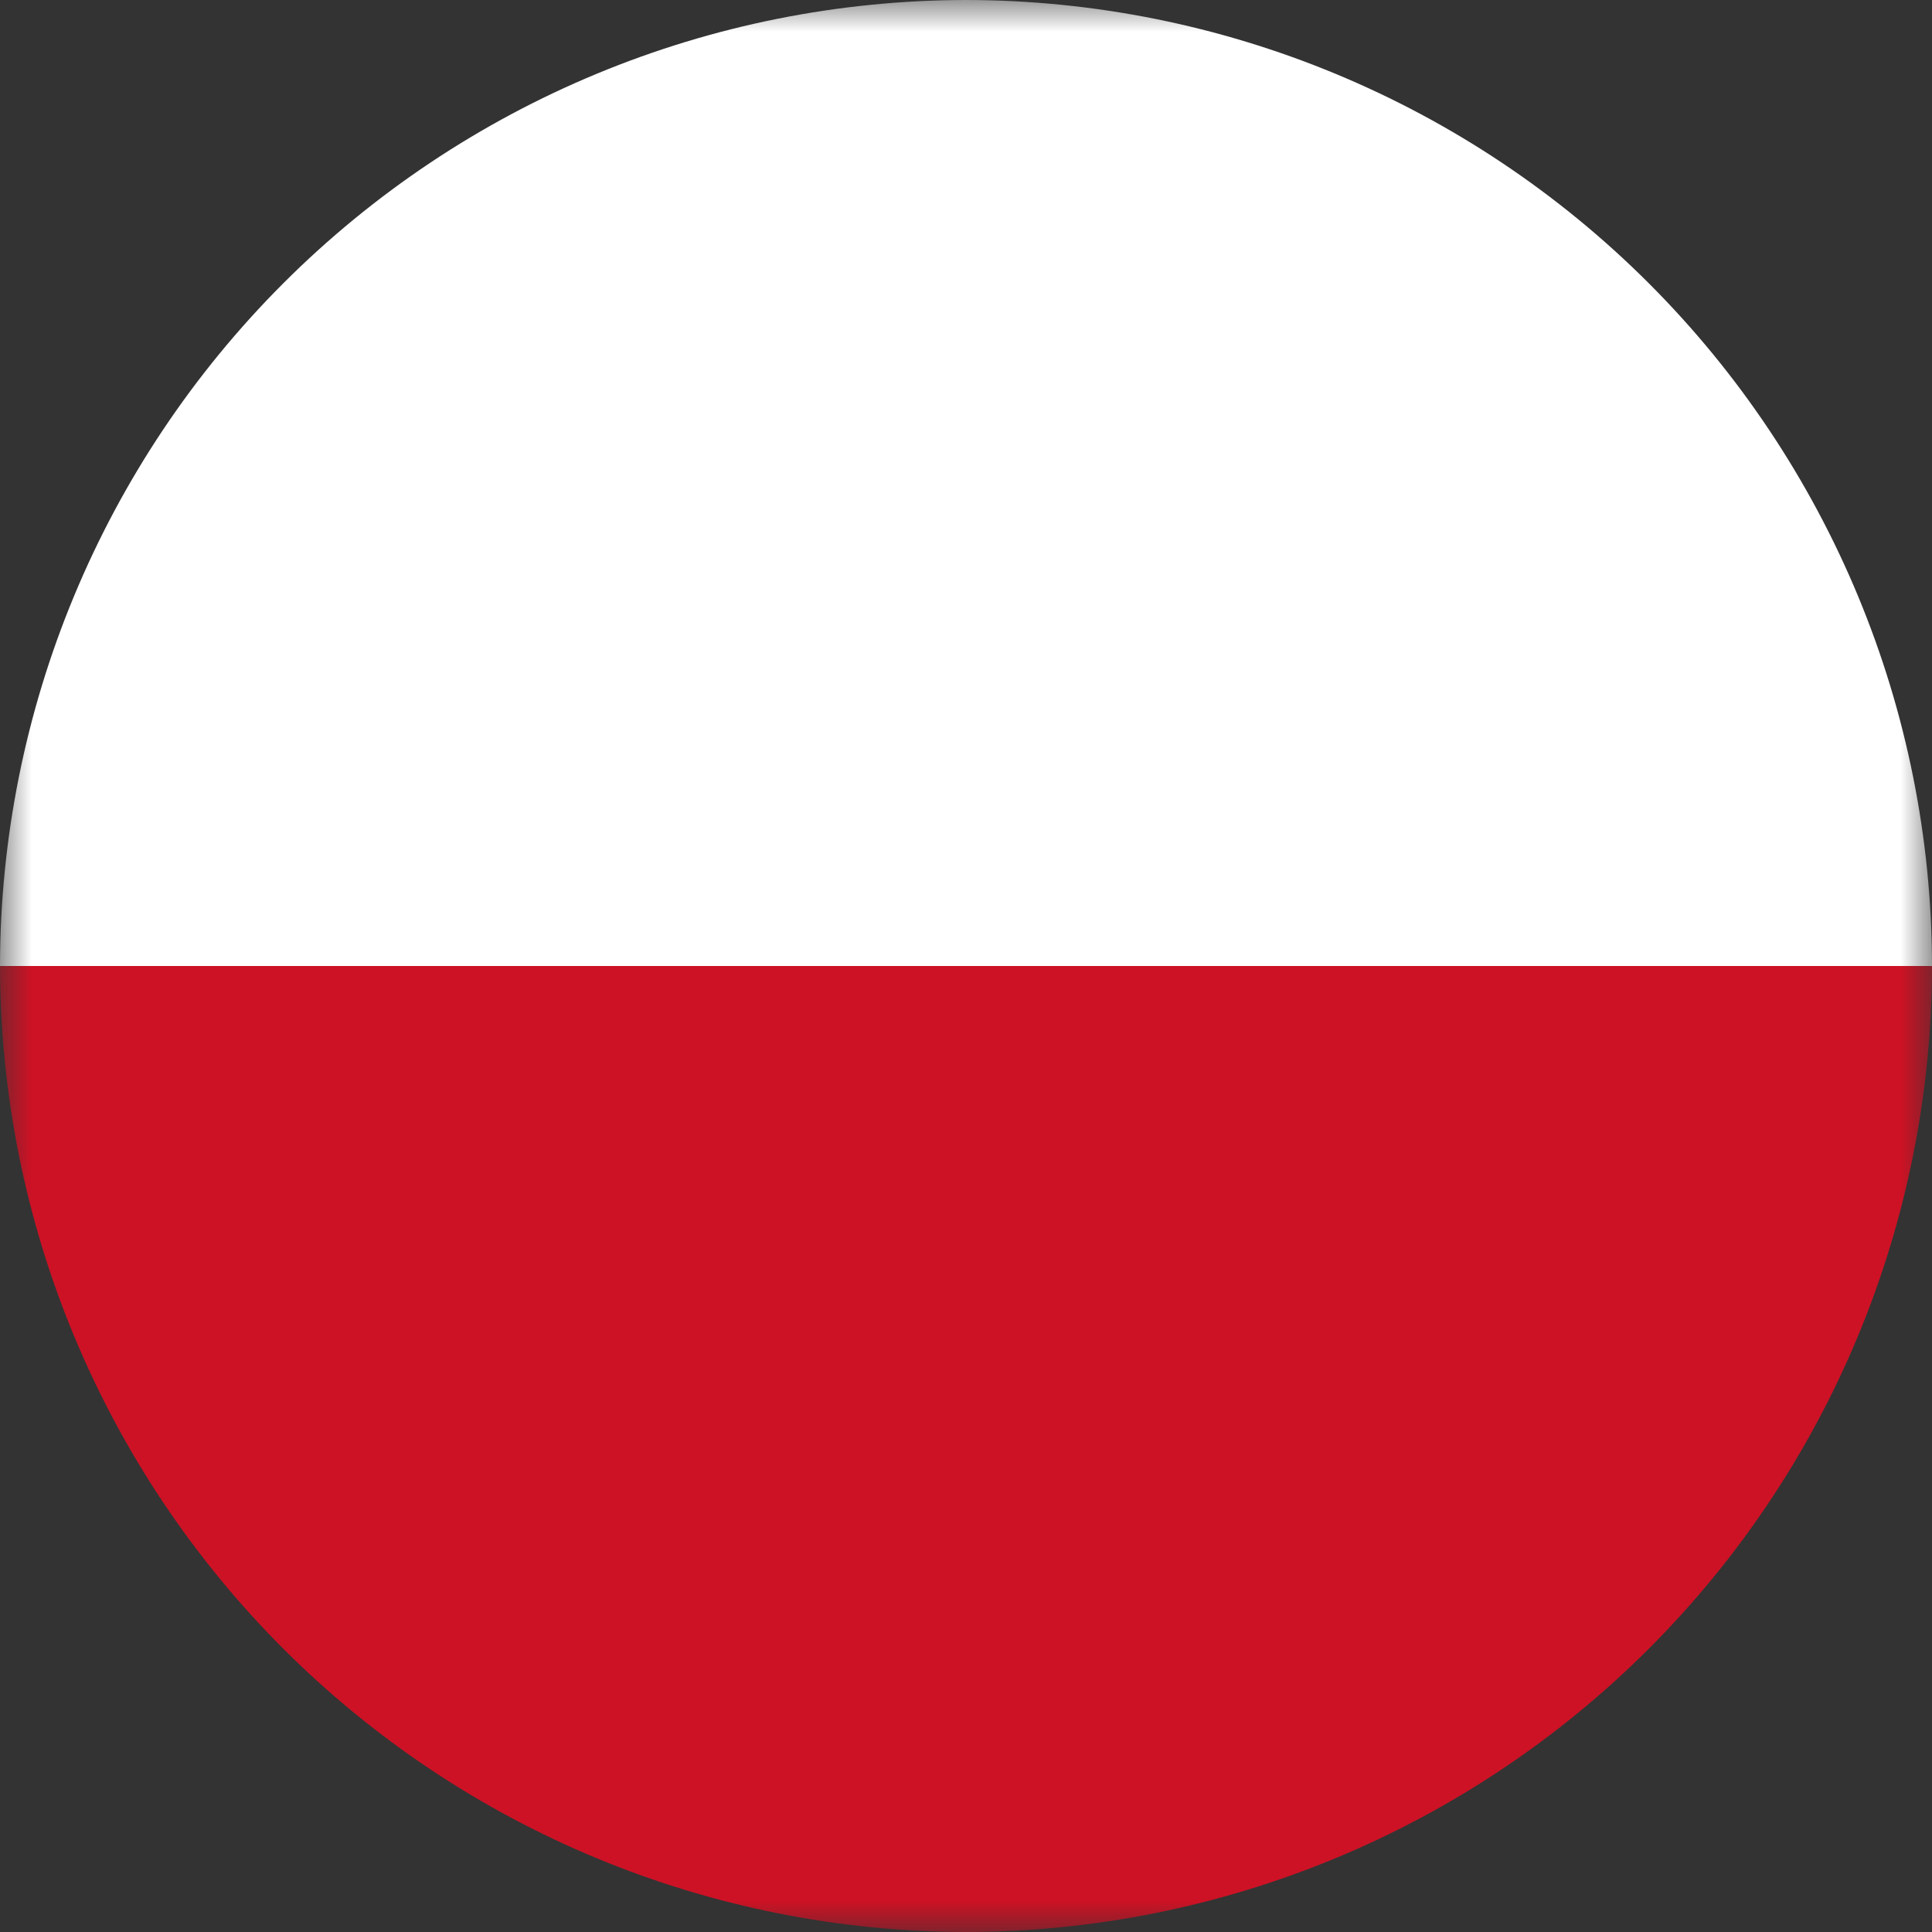
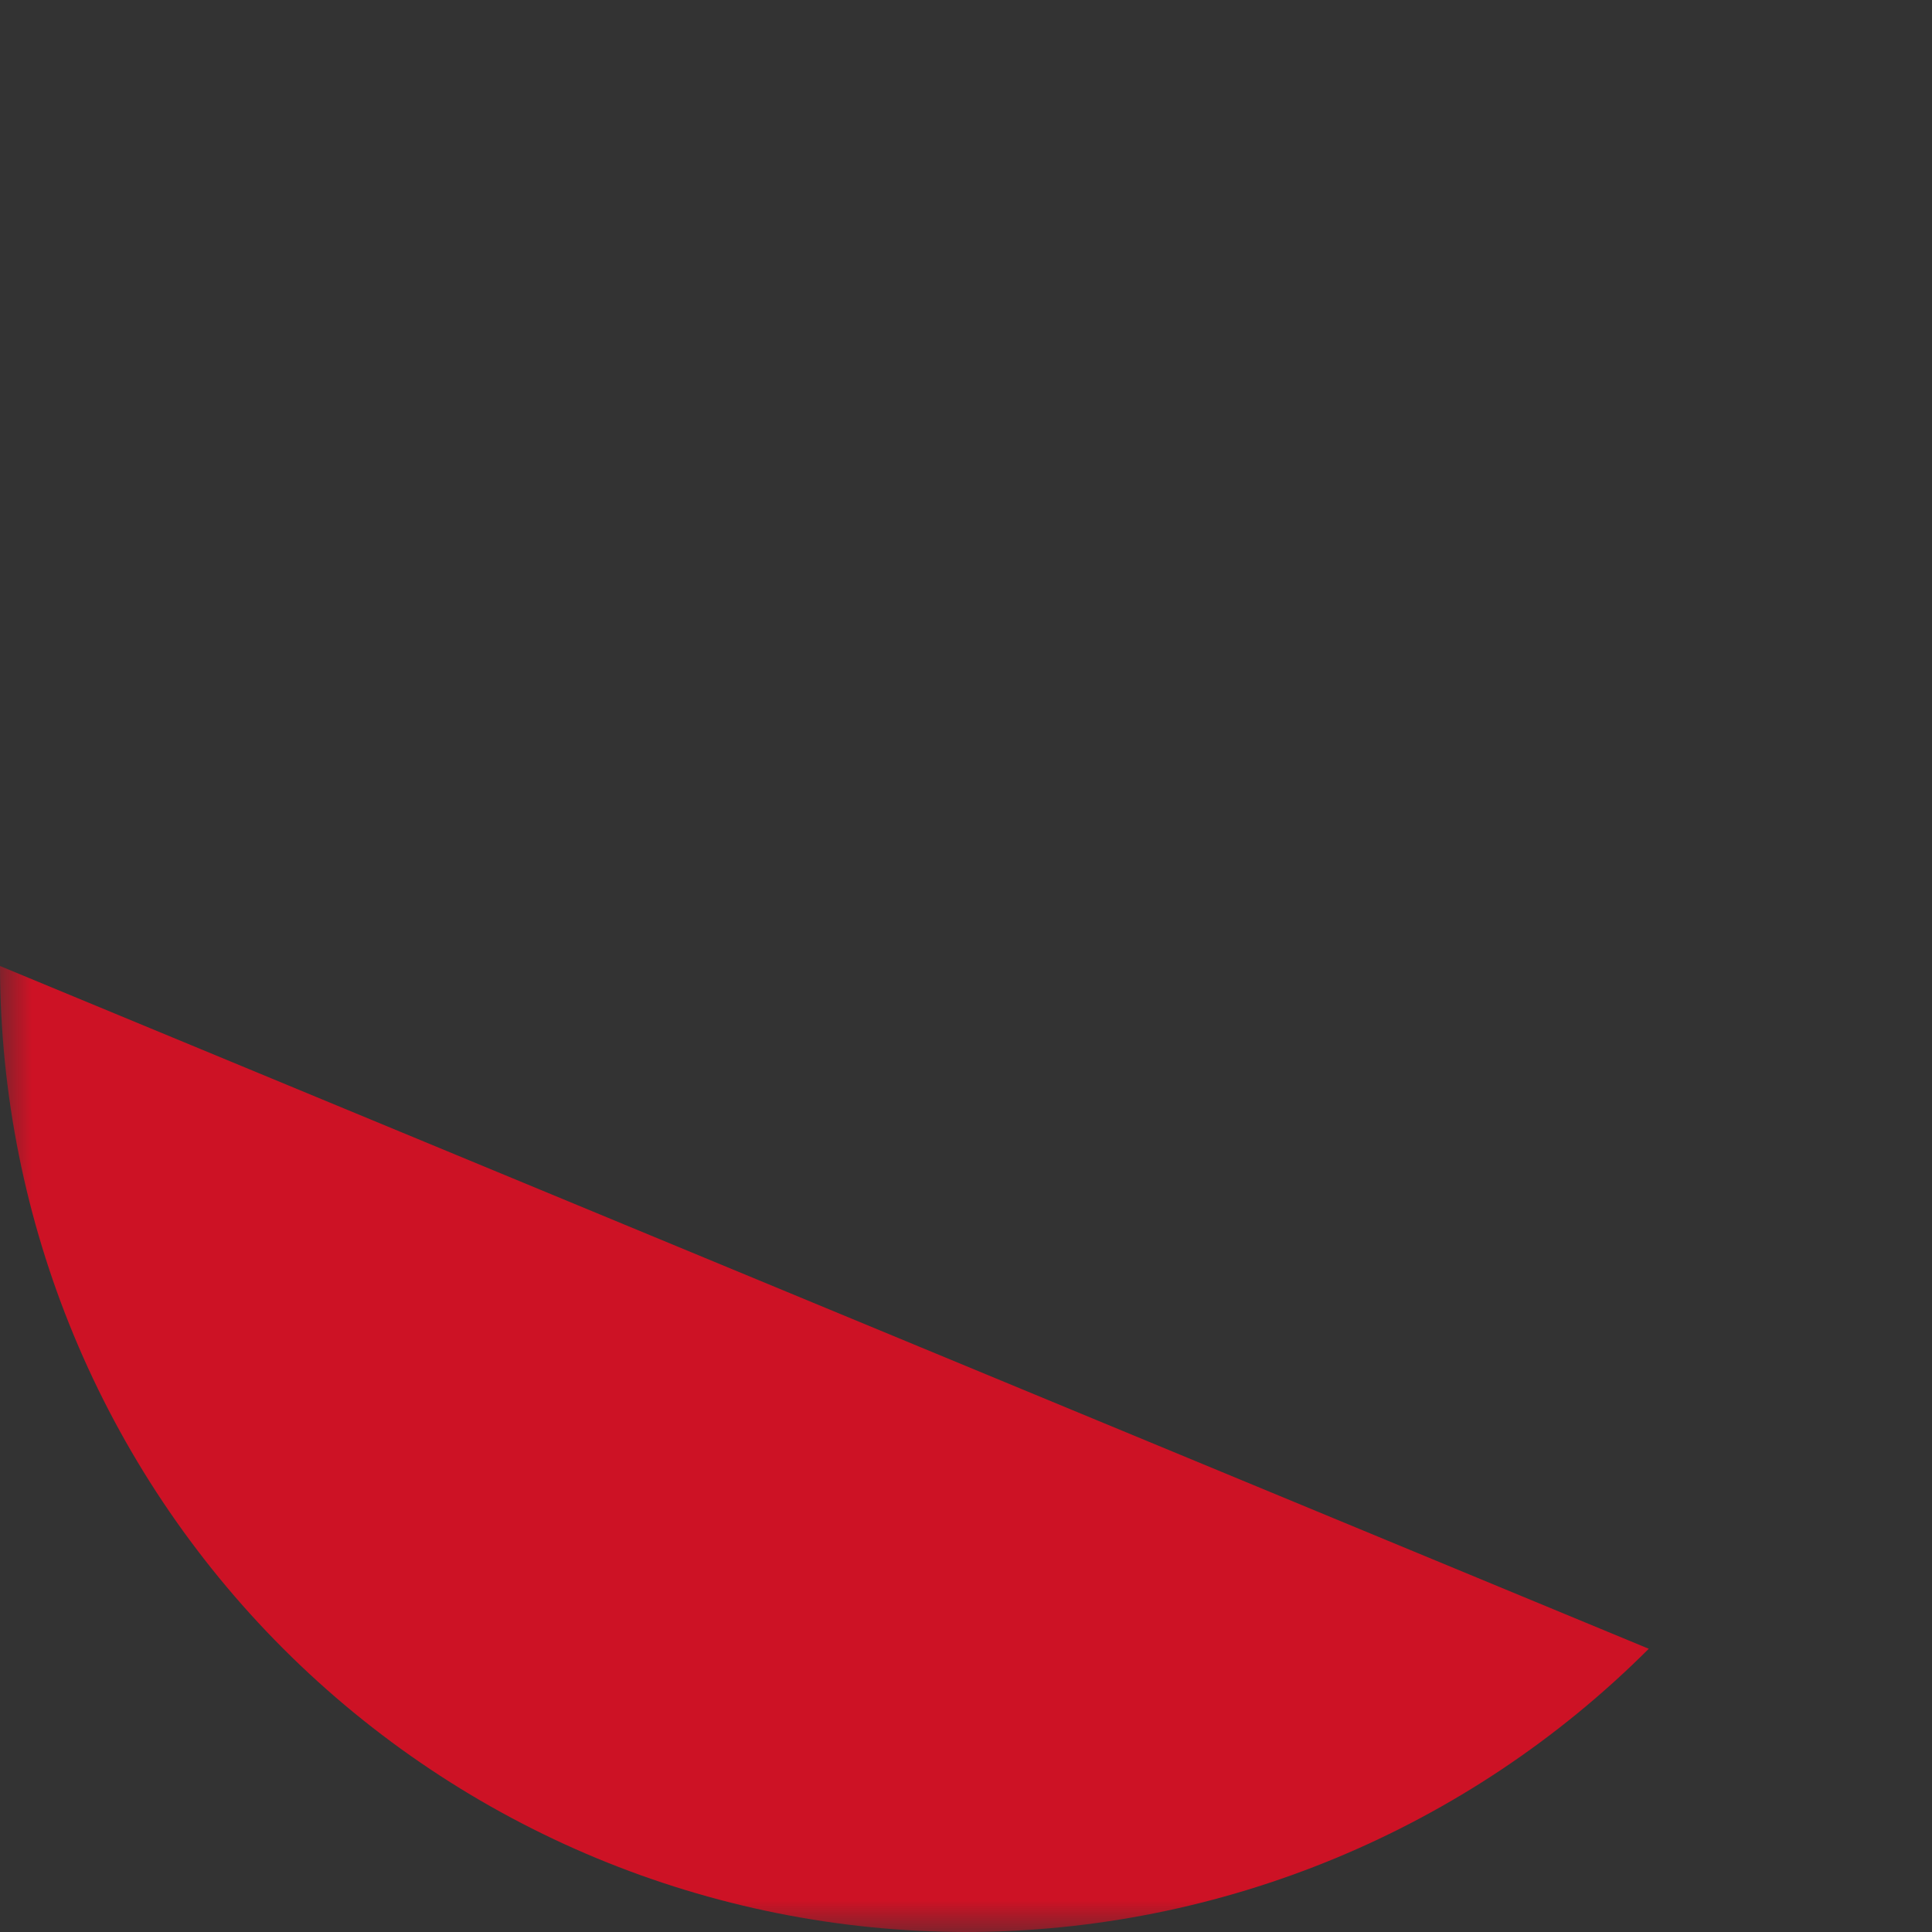
<svg xmlns="http://www.w3.org/2000/svg" width="30" height="30" viewBox="0 0 30 30" fill="none">
  <rect x="0" y="0" width="30" height="30" fill="#333333" stroke="none" />
  <mask id="mask0_3301_3750" style="mask-type:luminance" maskUnits="userSpaceOnUse" x="0" y="0" width="30" height="30">
    <path d="M0 30L30 30L30 0L2.62268e-06 -2.62268e-06L0 30Z" fill="white" />
  </mask>
  <g mask="url(#mask0_3301_3750)">
-     <path d="M15 -1.31134e-06C11.023 0.005 7.211 1.587 4.399 4.399C1.587 7.211 0.005 11.023 0 15L30 15C29.996 11.023 28.414 7.21 25.602 4.398C22.79 1.586 18.977 0.004 15 -1.31134e-06Z" fill="white" />
-     <path d="M15 30C18.977 29.996 22.79 28.414 25.602 25.602C28.414 22.79 29.996 18.977 30 15L1.31134e-06 15C0.005 18.977 1.587 22.789 4.399 25.601C7.211 28.413 11.023 29.995 15 30Z" fill="#CD1225" />
+     <path d="M15 30C18.977 29.996 22.79 28.414 25.602 25.602L1.31134e-06 15C0.005 18.977 1.587 22.789 4.399 25.601C7.211 28.413 11.023 29.995 15 30Z" fill="#CD1225" />
  </g>
</svg>